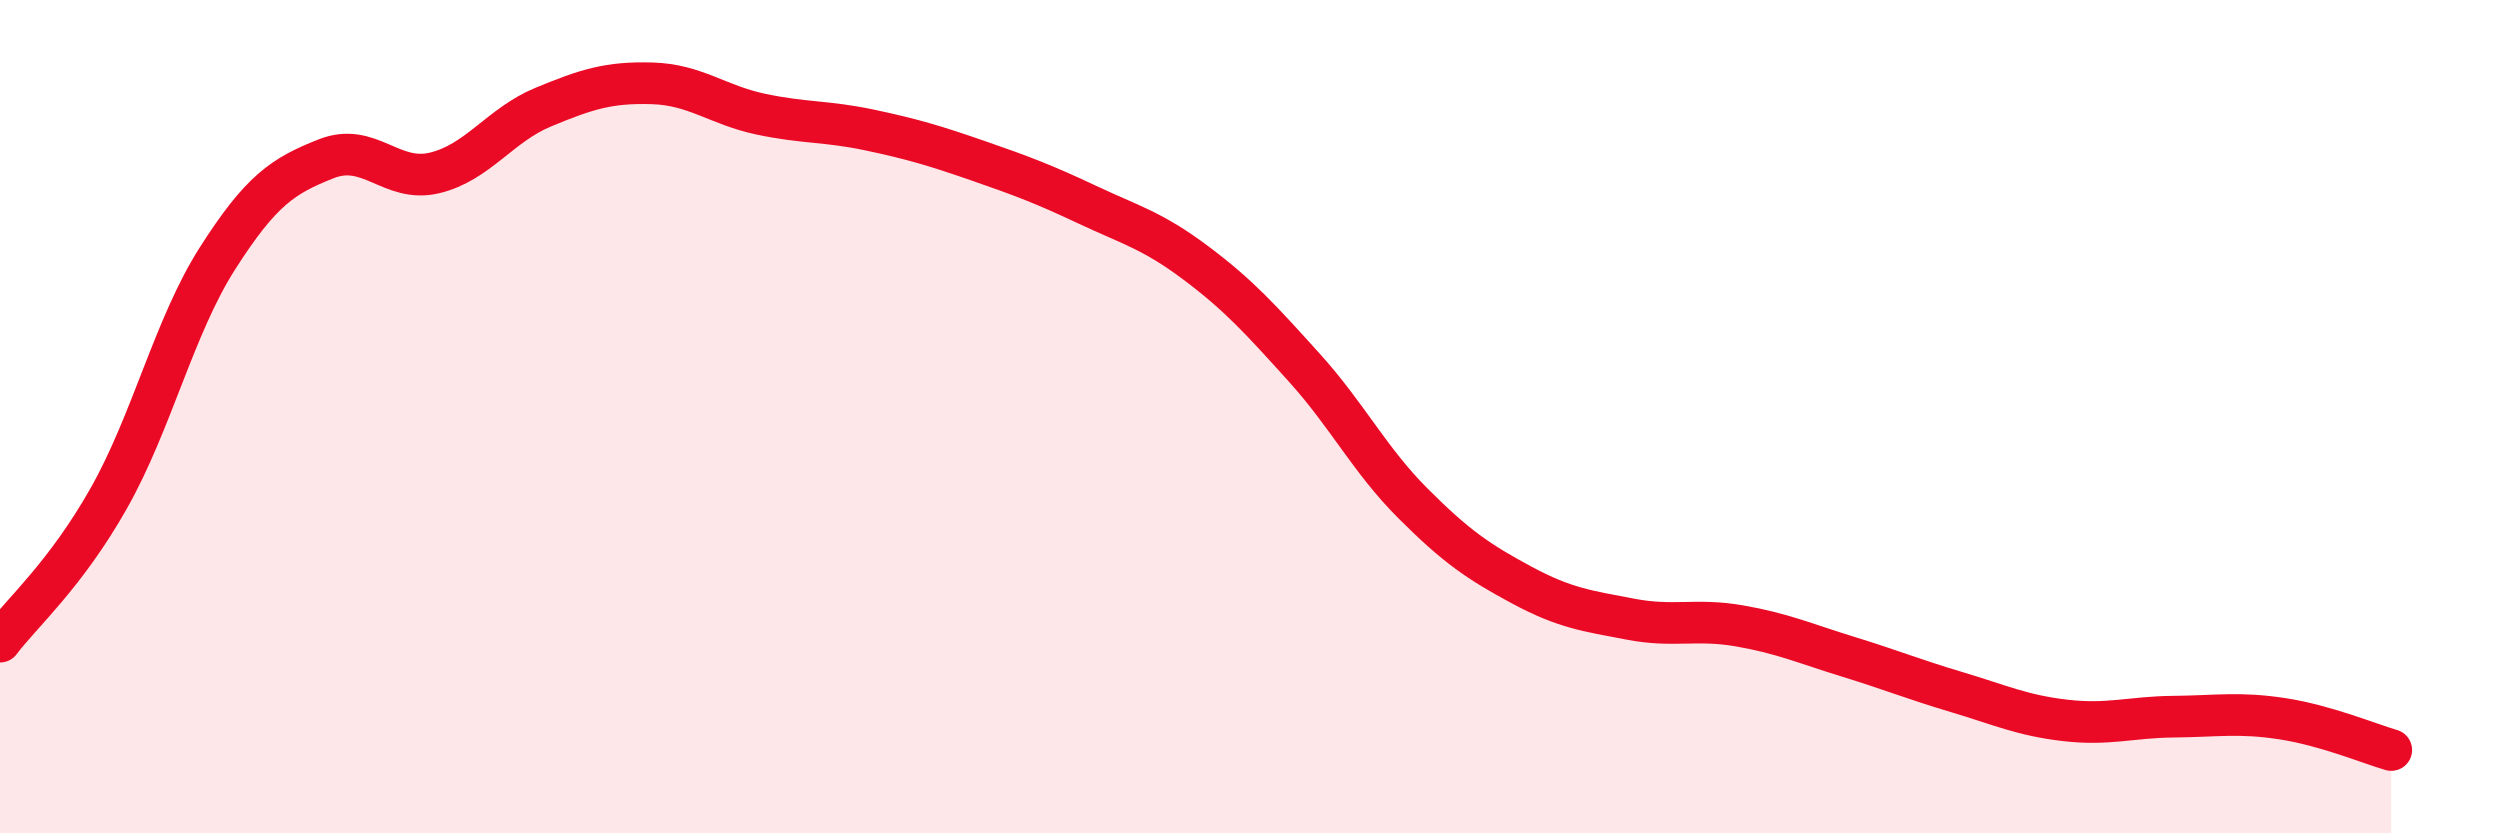
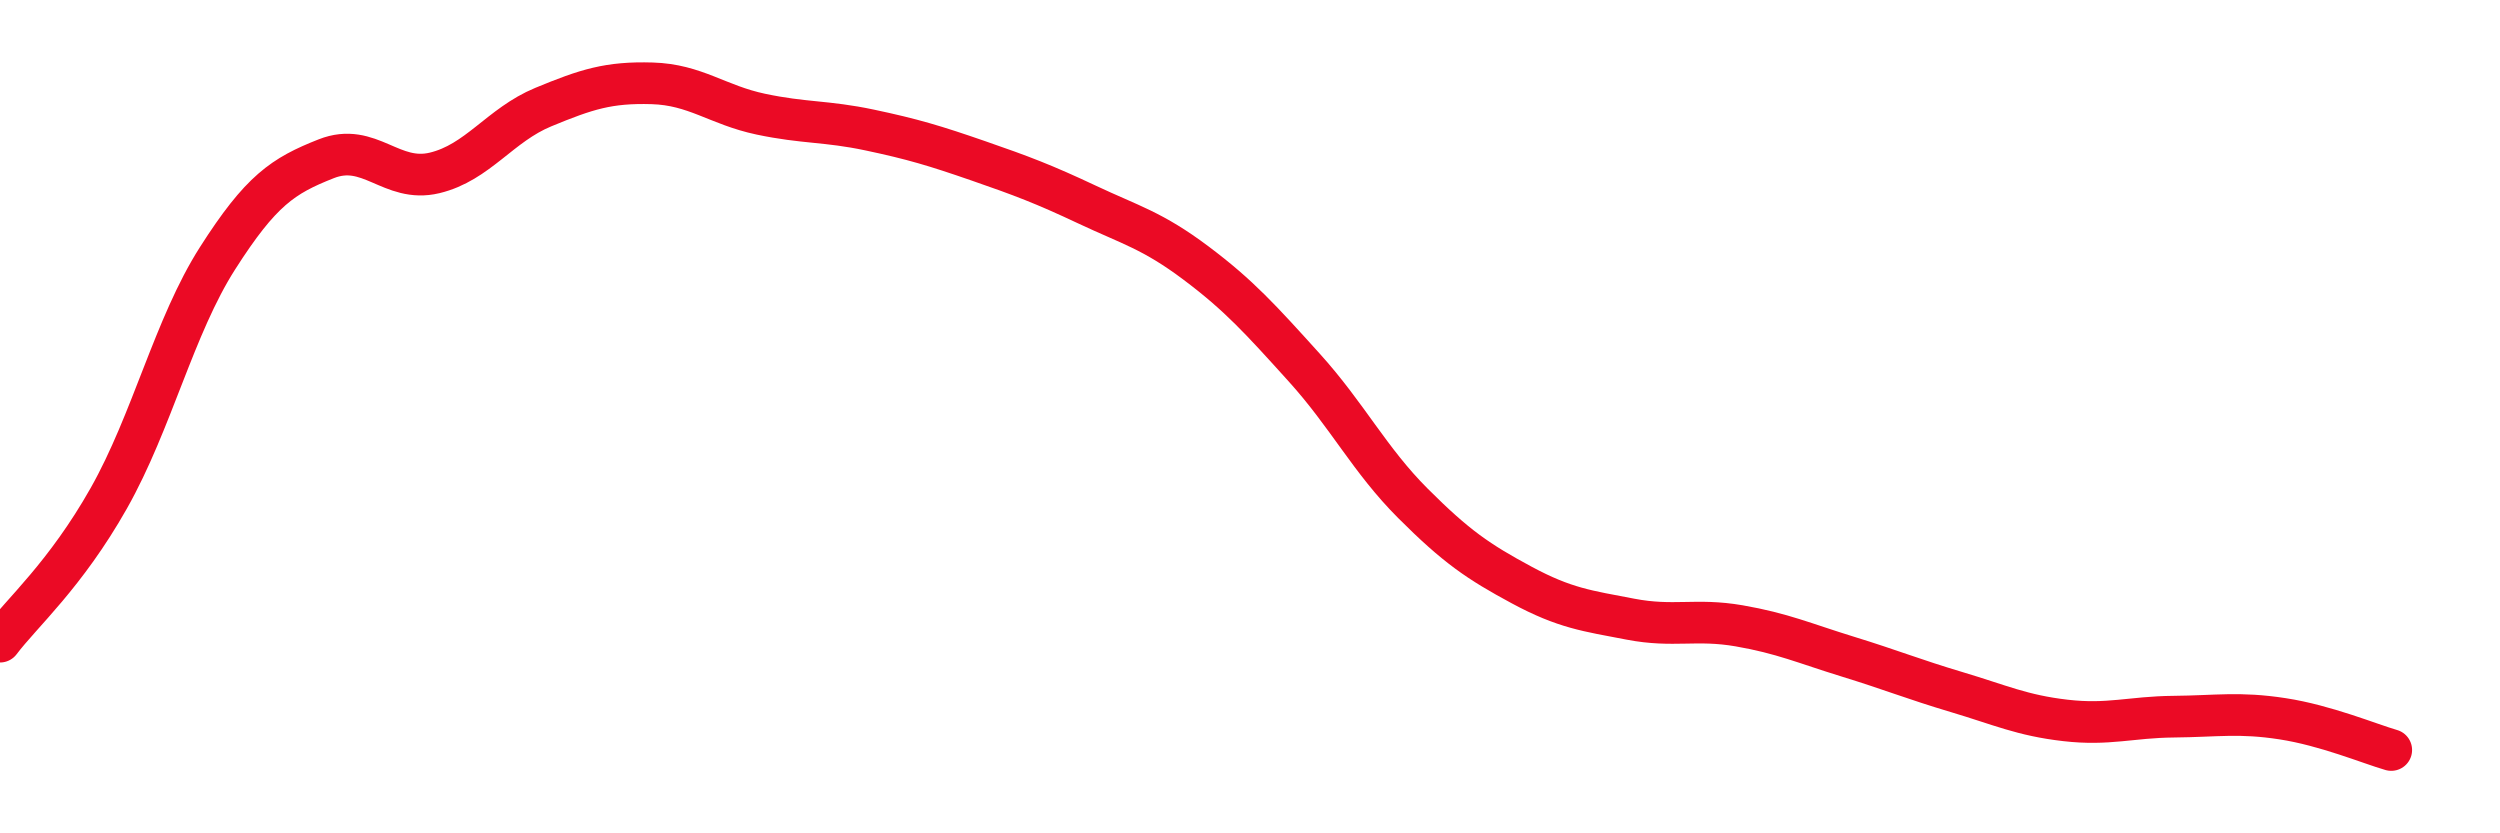
<svg xmlns="http://www.w3.org/2000/svg" width="60" height="20" viewBox="0 0 60 20">
-   <path d="M 0,15.4 C 0.52,14.71 1.57,13.8 2.61,11.96 C 3.65,10.12 4.18,7.83 5.22,6.2 C 6.26,4.57 6.79,4.22 7.83,3.81 C 8.87,3.4 9.39,4.4 10.43,4.15 C 11.47,3.9 12,3 13.04,2.57 C 14.08,2.14 14.61,1.97 15.65,2 C 16.69,2.03 17.22,2.52 18.26,2.74 C 19.3,2.96 19.83,2.9 20.87,3.12 C 21.91,3.34 22.44,3.5 23.48,3.86 C 24.52,4.22 25.05,4.42 26.09,4.91 C 27.13,5.4 27.66,5.53 28.7,6.31 C 29.74,7.09 30.26,7.67 31.3,8.82 C 32.34,9.97 32.87,11.04 33.91,12.08 C 34.95,13.12 35.48,13.48 36.52,14.04 C 37.56,14.6 38.09,14.66 39.13,14.86 C 40.17,15.06 40.7,14.84 41.74,15.02 C 42.78,15.2 43.31,15.44 44.35,15.76 C 45.39,16.08 45.92,16.3 46.96,16.61 C 48,16.92 48.53,17.17 49.57,17.29 C 50.61,17.41 51.13,17.21 52.17,17.2 C 53.21,17.19 53.74,17.09 54.78,17.25 C 55.82,17.41 56.87,17.85 57.39,18L57.39 20L0 20Z" fill="#EB0A25" opacity="0.1" stroke-linecap="round" stroke-linejoin="round" />
  <path d="M 0,15.4 C 0.52,14.71 1.57,13.8 2.61,11.96 C 3.65,10.12 4.18,7.83 5.22,6.2 C 6.26,4.57 6.79,4.22 7.83,3.81 C 8.87,3.4 9.39,4.4 10.43,4.15 C 11.47,3.9 12,3 13.04,2.57 C 14.08,2.14 14.61,1.97 15.65,2 C 16.69,2.03 17.22,2.52 18.26,2.74 C 19.3,2.96 19.83,2.9 20.87,3.12 C 21.91,3.34 22.44,3.5 23.48,3.86 C 24.52,4.22 25.05,4.42 26.09,4.91 C 27.13,5.4 27.66,5.53 28.7,6.31 C 29.74,7.09 30.26,7.67 31.3,8.82 C 32.34,9.97 32.87,11.04 33.91,12.08 C 34.95,13.12 35.48,13.48 36.52,14.04 C 37.56,14.6 38.09,14.66 39.13,14.86 C 40.17,15.06 40.7,14.84 41.74,15.02 C 42.78,15.2 43.31,15.44 44.35,15.76 C 45.39,16.08 45.92,16.3 46.96,16.61 C 48,16.92 48.53,17.17 49.57,17.29 C 50.61,17.41 51.13,17.21 52.17,17.2 C 53.21,17.19 53.74,17.09 54.78,17.25 C 55.82,17.41 56.87,17.85 57.39,18" stroke="#EB0A25" stroke-width="1" fill="none" stroke-linecap="round" stroke-linejoin="round" />
</svg>